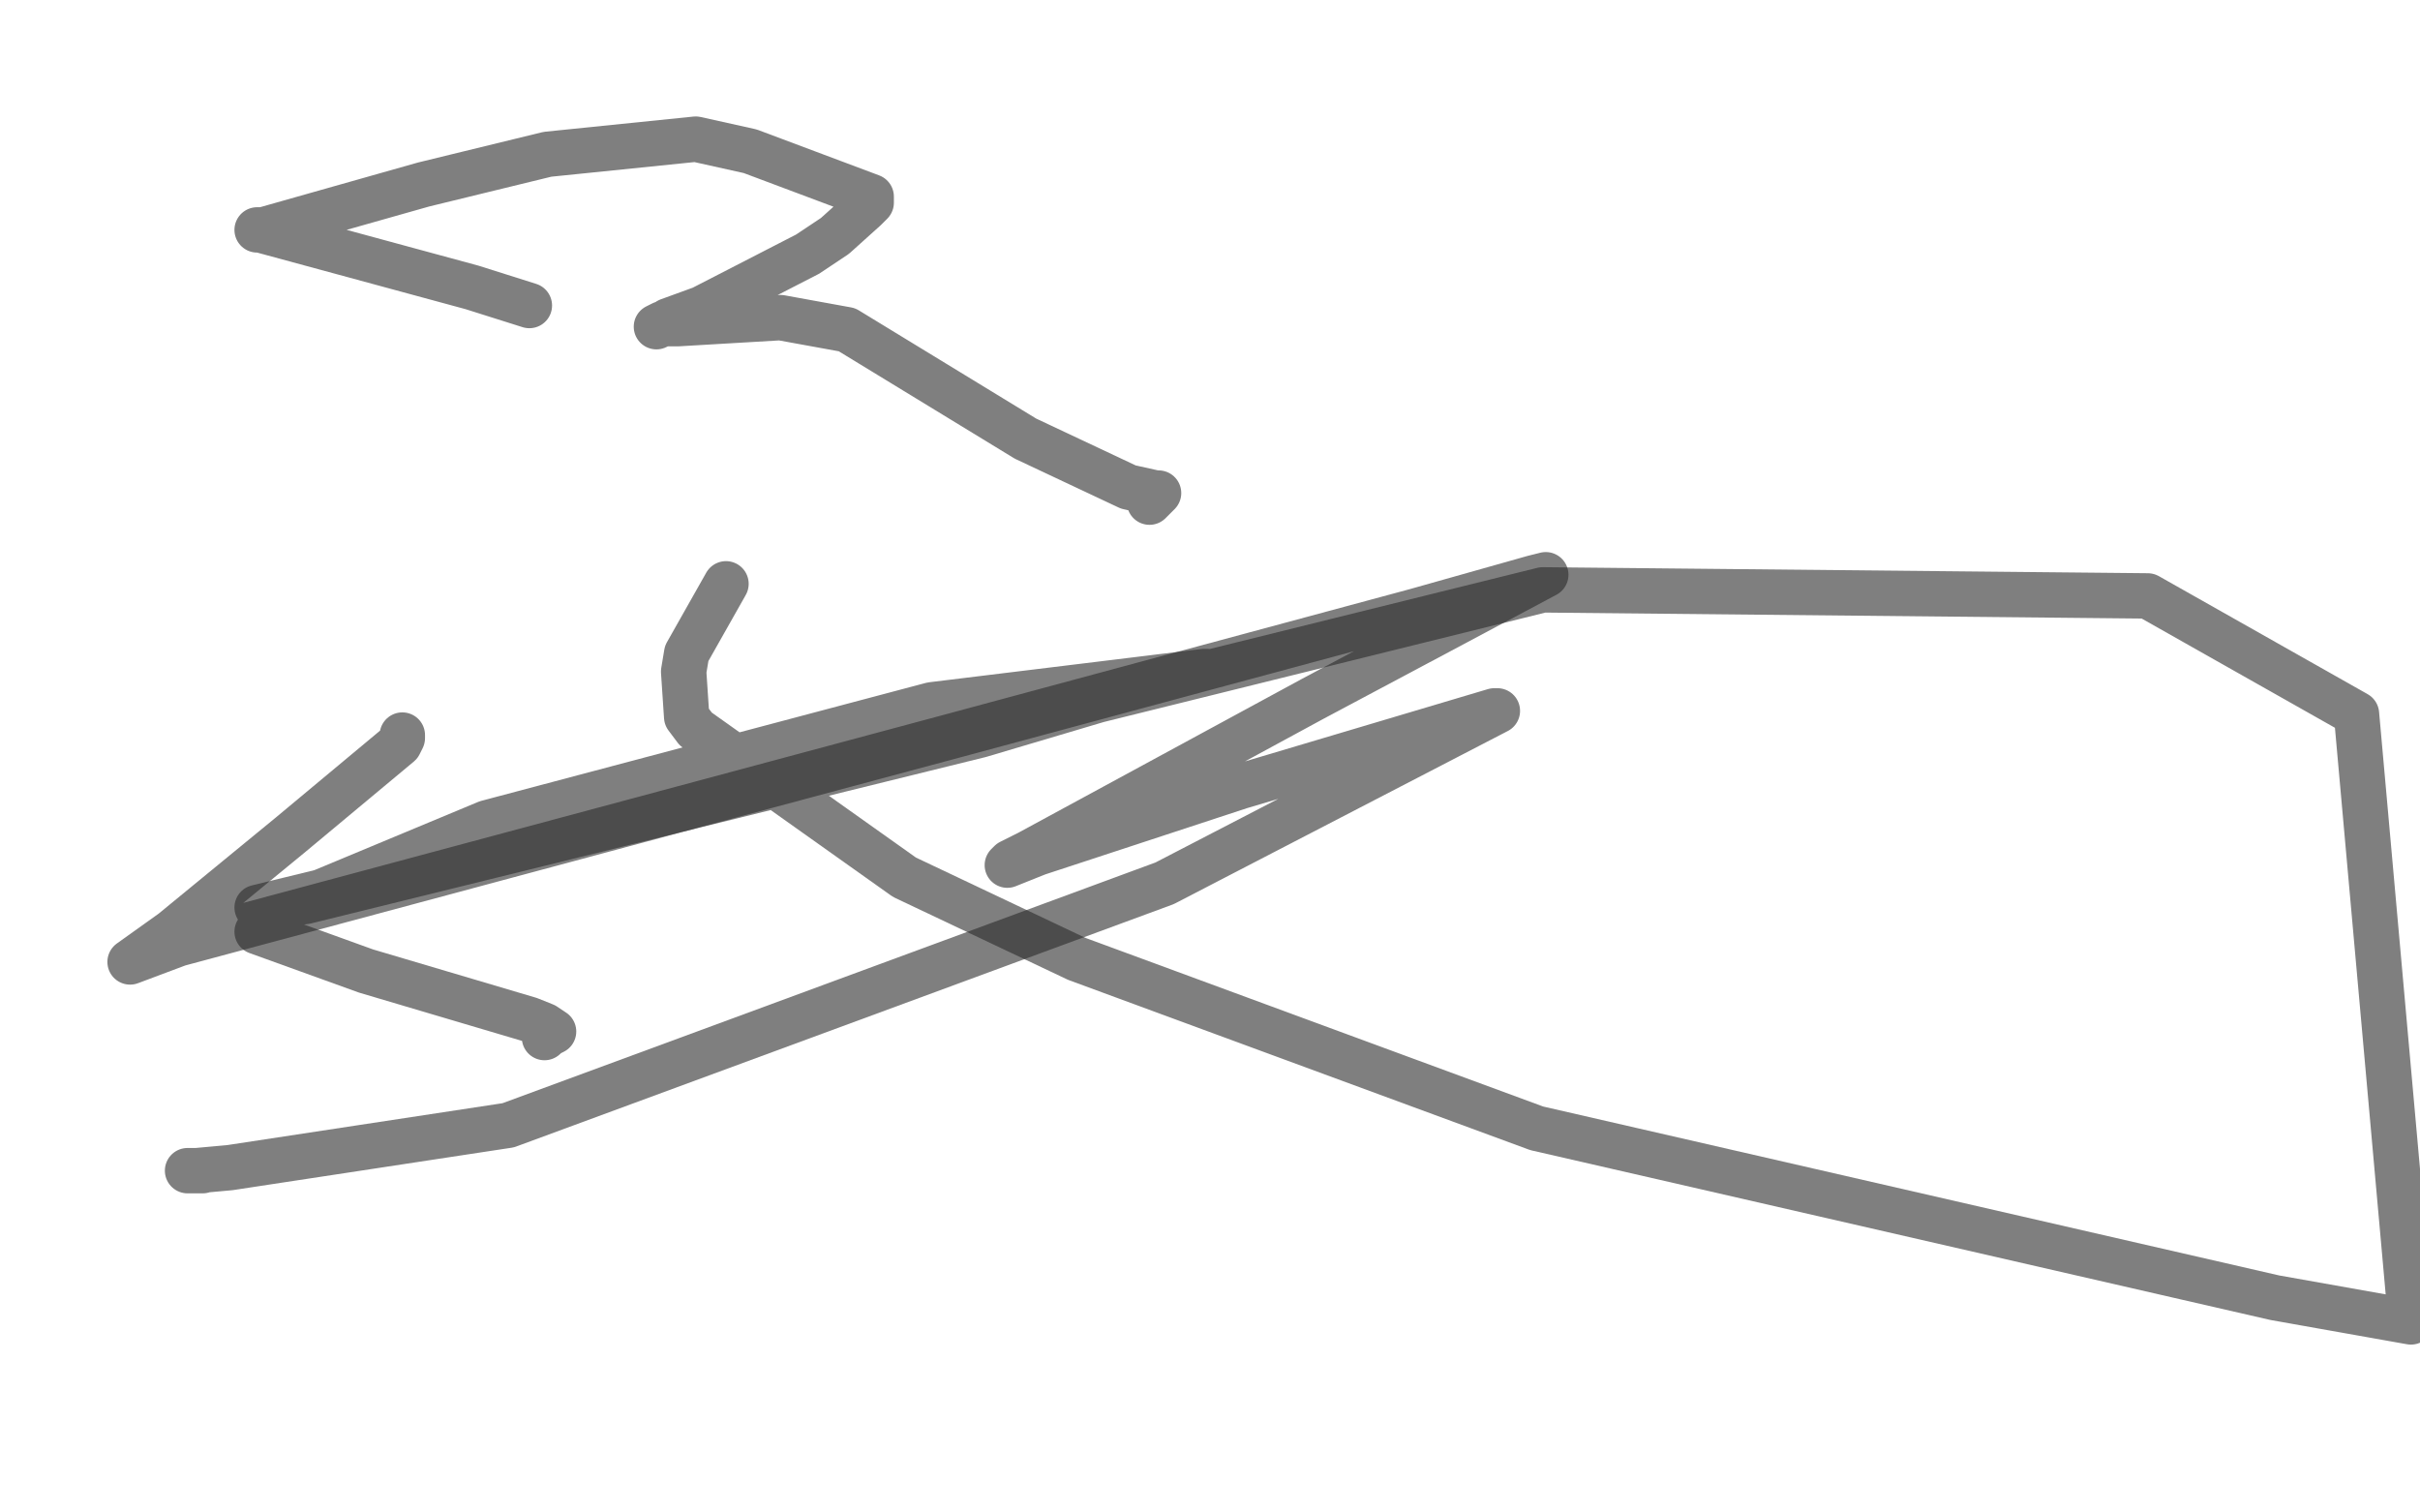
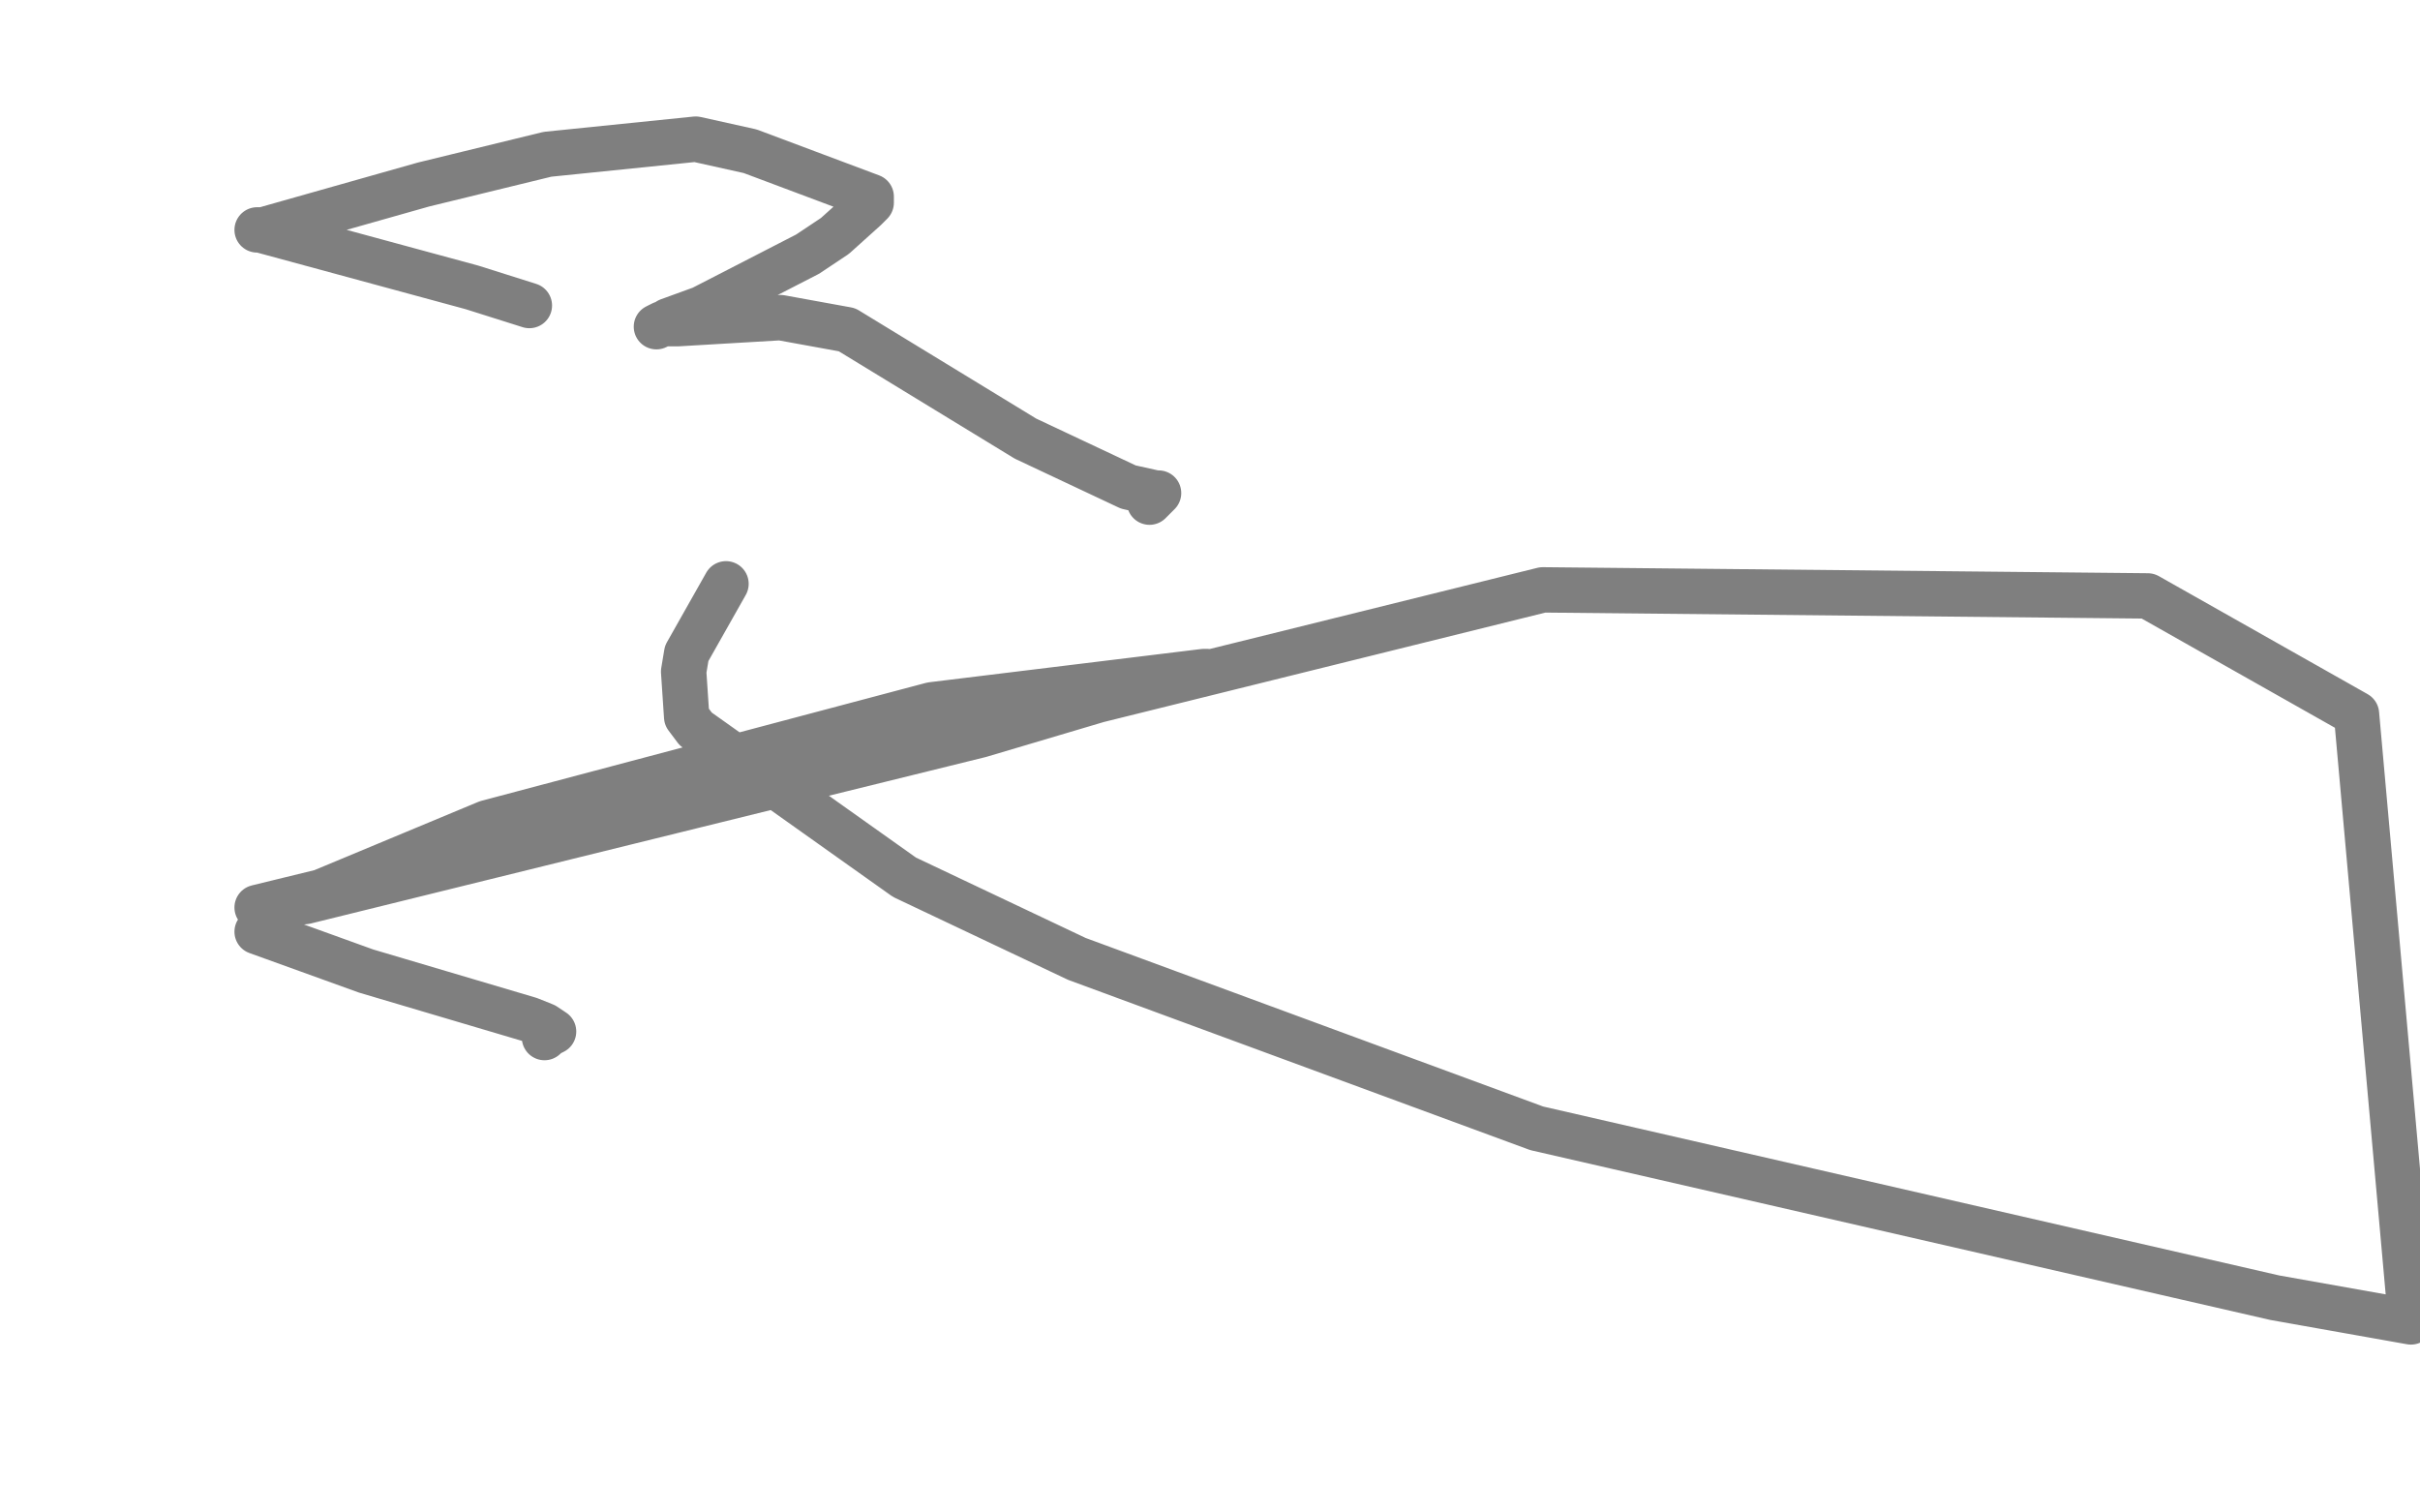
<svg xmlns="http://www.w3.org/2000/svg" width="800" height="500" version="1.1" style="stroke-antialiasing: false">
  <desc>This SVG has been created on https://colorillo.com/</desc>
-   <rect x="0" y="0" width="800" height="500" style="fill: rgb(255,255,255); stroke-width:0" />
-   <polyline points="133,243 133,244 133,244 132,246 132,246 96,276 57,308 43,318 59,312 316,243 468,202 507,191 511,190 434,231 340,282 334,285 333,286 343,282 410,260 494,235 495,235 385,292 168,372 76,386 65,387 66,387 67,387 65,387 62,387" style="fill: none; stroke: #2a2a2a; stroke-width: 15; stroke-linejoin: round; stroke-linecap: round; stroke-antialiasing: false; stroke-antialias: 0; opacity: 0.6" />
  <polyline points="180,343 181,342 181,342 183,341 180,339 175,337 121,321 85,308 89,302 161,272 308,233 398,222 399,222 398,222 388,224 324,243 101,298 85,300 171,279 510,195 710,197 779,236 797,437 752,429 508,373 356,317 299,290 230,241 227,237 226,222 227,216 240,193" style="fill: none; stroke: #2a2a2a; stroke-width: 15; stroke-linejoin: round; stroke-linecap: round; stroke-antialiasing: false; stroke-antialias: 0; opacity: 0.6" />
  <polyline points="175,101 156,95 156,95 86,76 86,76 85,76 87,76 140,61 181,51 230,46 248,50 288,65 288,66 288,67 286,69 276,78 267,84 232,102 221,106 220,107 219,107 217,108 219,107 224,107 258,105 280,109 339,145 373,161 382,163 383,163 382,164 381,165 380,166" style="fill: none; stroke: #2a2a2a; stroke-width: 15; stroke-linejoin: round; stroke-linecap: round; stroke-antialiasing: false; stroke-antialias: 0; opacity: 0.6" />
</svg>